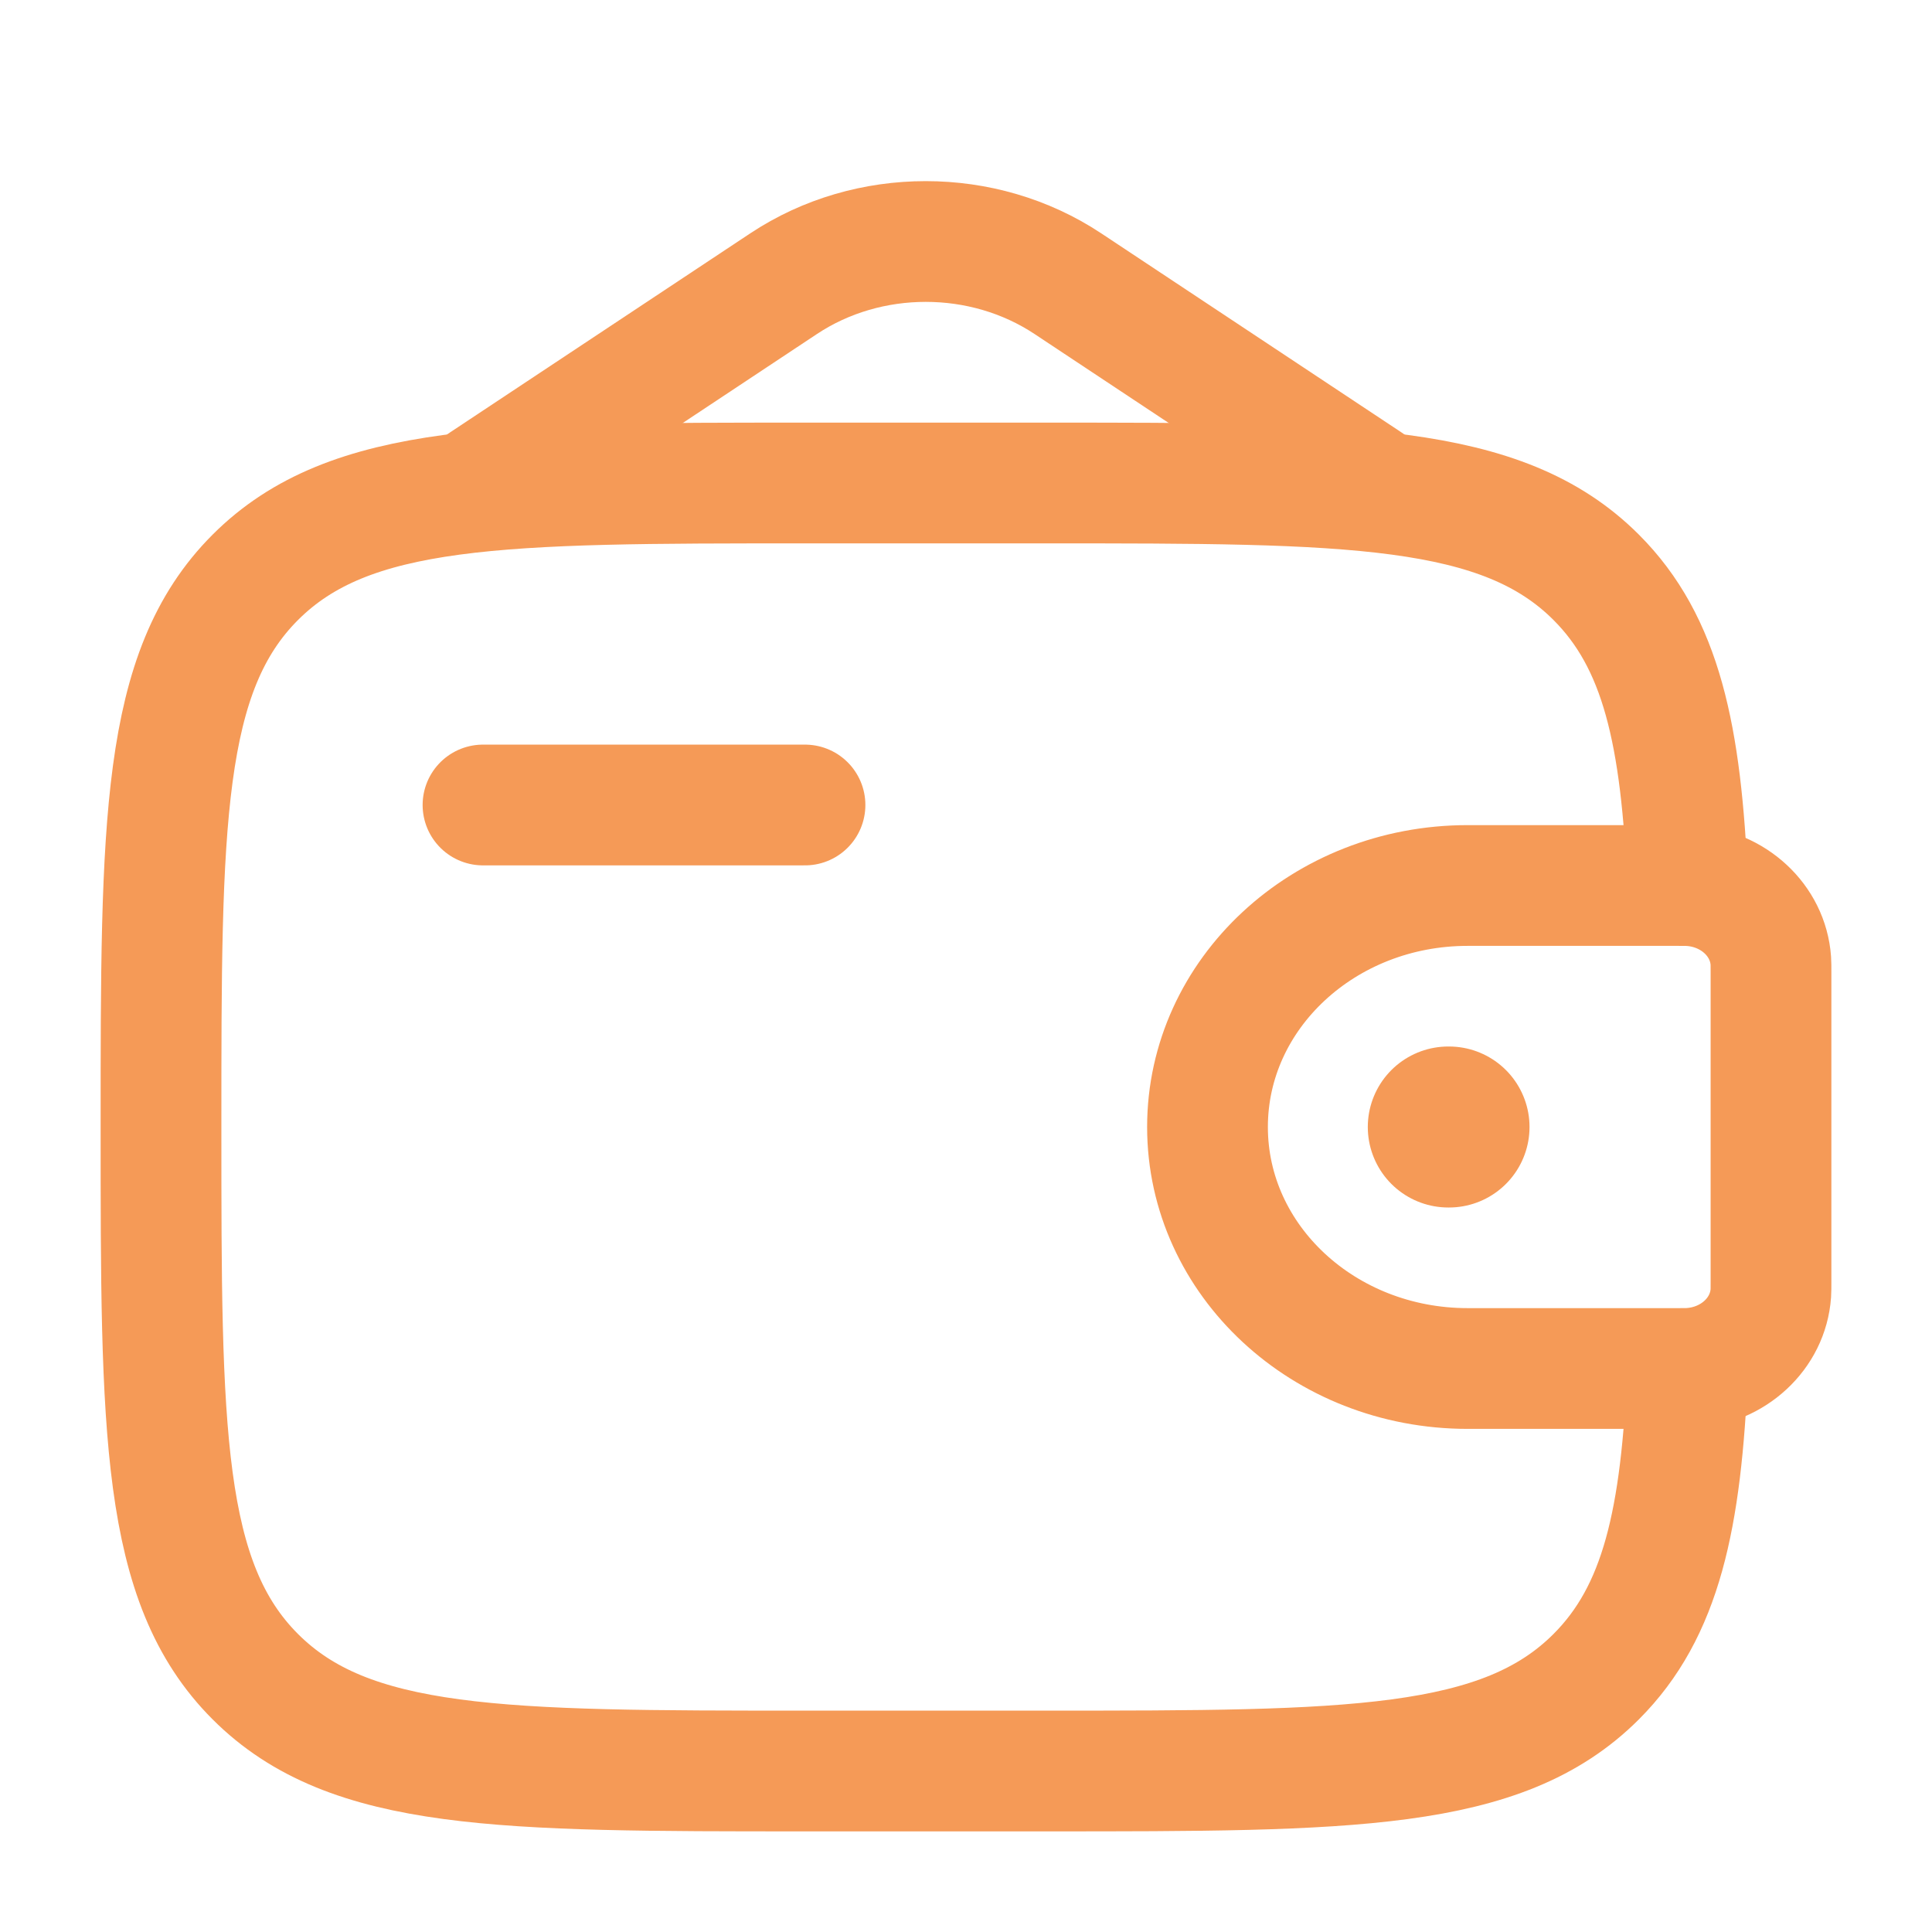
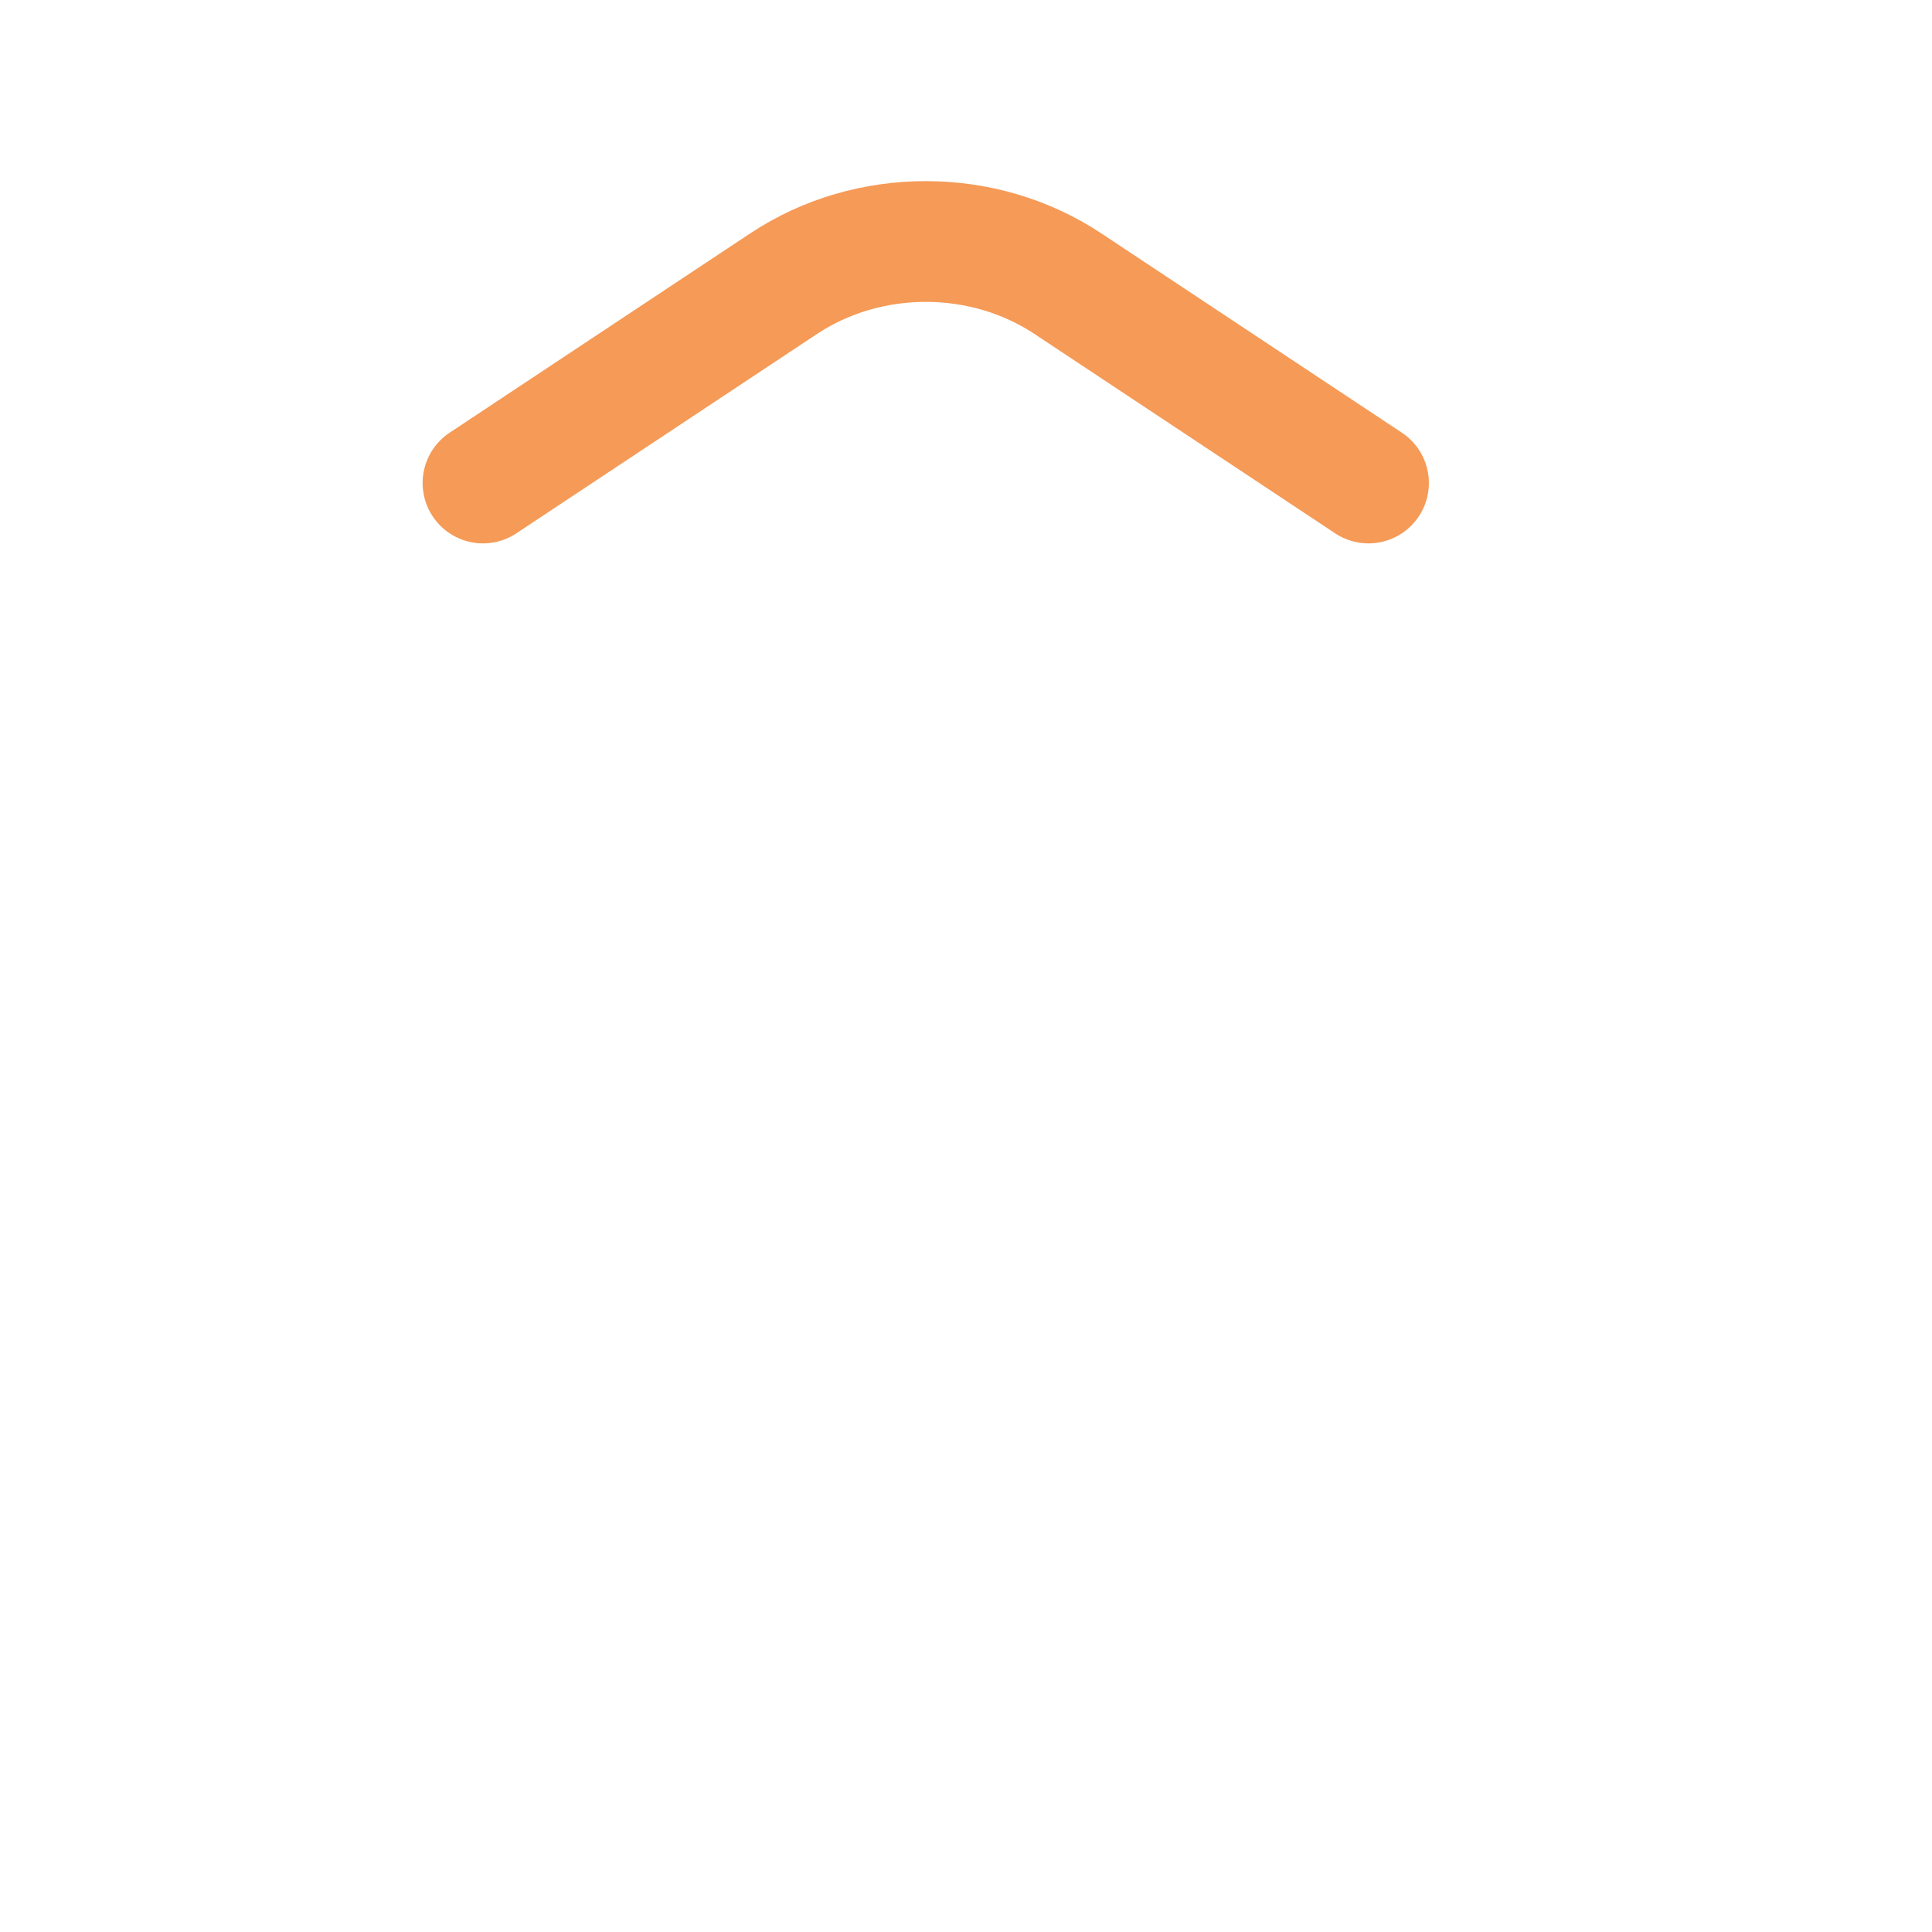
<svg xmlns="http://www.w3.org/2000/svg" width="800" height="800" viewBox="0 0 800 800">
-   <path id="path1" fill="none" stroke="#f59a57" stroke-width="50" stroke-linecap="round" stroke-linejoin="round" d="M 200 333.333 L 333.333 333.333" />
-   <path id="path2" fill="none" stroke="#f59a57" stroke-width="50" d="M 694.443 366.667 L 607.693 366.667 C 548.217 366.667 500 411.437 500 466.667 C 500 521.897 548.217 566.667 607.693 566.667 L 694.443 566.667 C 697.223 566.667 698.61 566.667 699.783 566.597 C 717.76 565.5 732.077 552.207 733.257 535.513 C 733.333 534.423 733.333 533.133 733.333 530.557 L 733.333 402.777 C 733.333 400.2 733.333 398.91 733.257 397.82 C 732.077 381.127 717.76 367.833 699.783 366.737 C 698.61 366.667 697.223 366.667 694.443 366.667 Z" />
-   <path id="path3" fill="none" stroke="#f59a57" stroke-width="50" d="M 698.833 366.667 C 696.243 304.257 687.887 265.992 660.947 239.052 C 621.897 200 559.04 200 433.333 200 L 333.333 200 C 207.625 200 144.772 200 105.719 239.052 C 66.667 278.105 66.667 340.96 66.667 466.667 C 66.667 592.373 66.667 655.23 105.719 694.28 C 144.772 733.333 207.625 733.333 333.333 733.333 L 433.333 733.333 C 559.04 733.333 621.897 733.333 660.947 694.28 C 687.887 667.343 696.243 629.077 698.833 566.667" />
  <path id="path4" fill="none" stroke="#f59a57" stroke-width="50" stroke-linecap="round" d="M 200 200 L 324.516 117.438 C 359.58 94.187 407.087 94.187 442.15 117.438 L 566.667 200" />
-   <path id="path5" fill="none" stroke="#f59a57" stroke-width="66.667" stroke-linecap="round" stroke-linejoin="round" d="M 599.707 466.667 L 600.007 466.667" />
</svg>